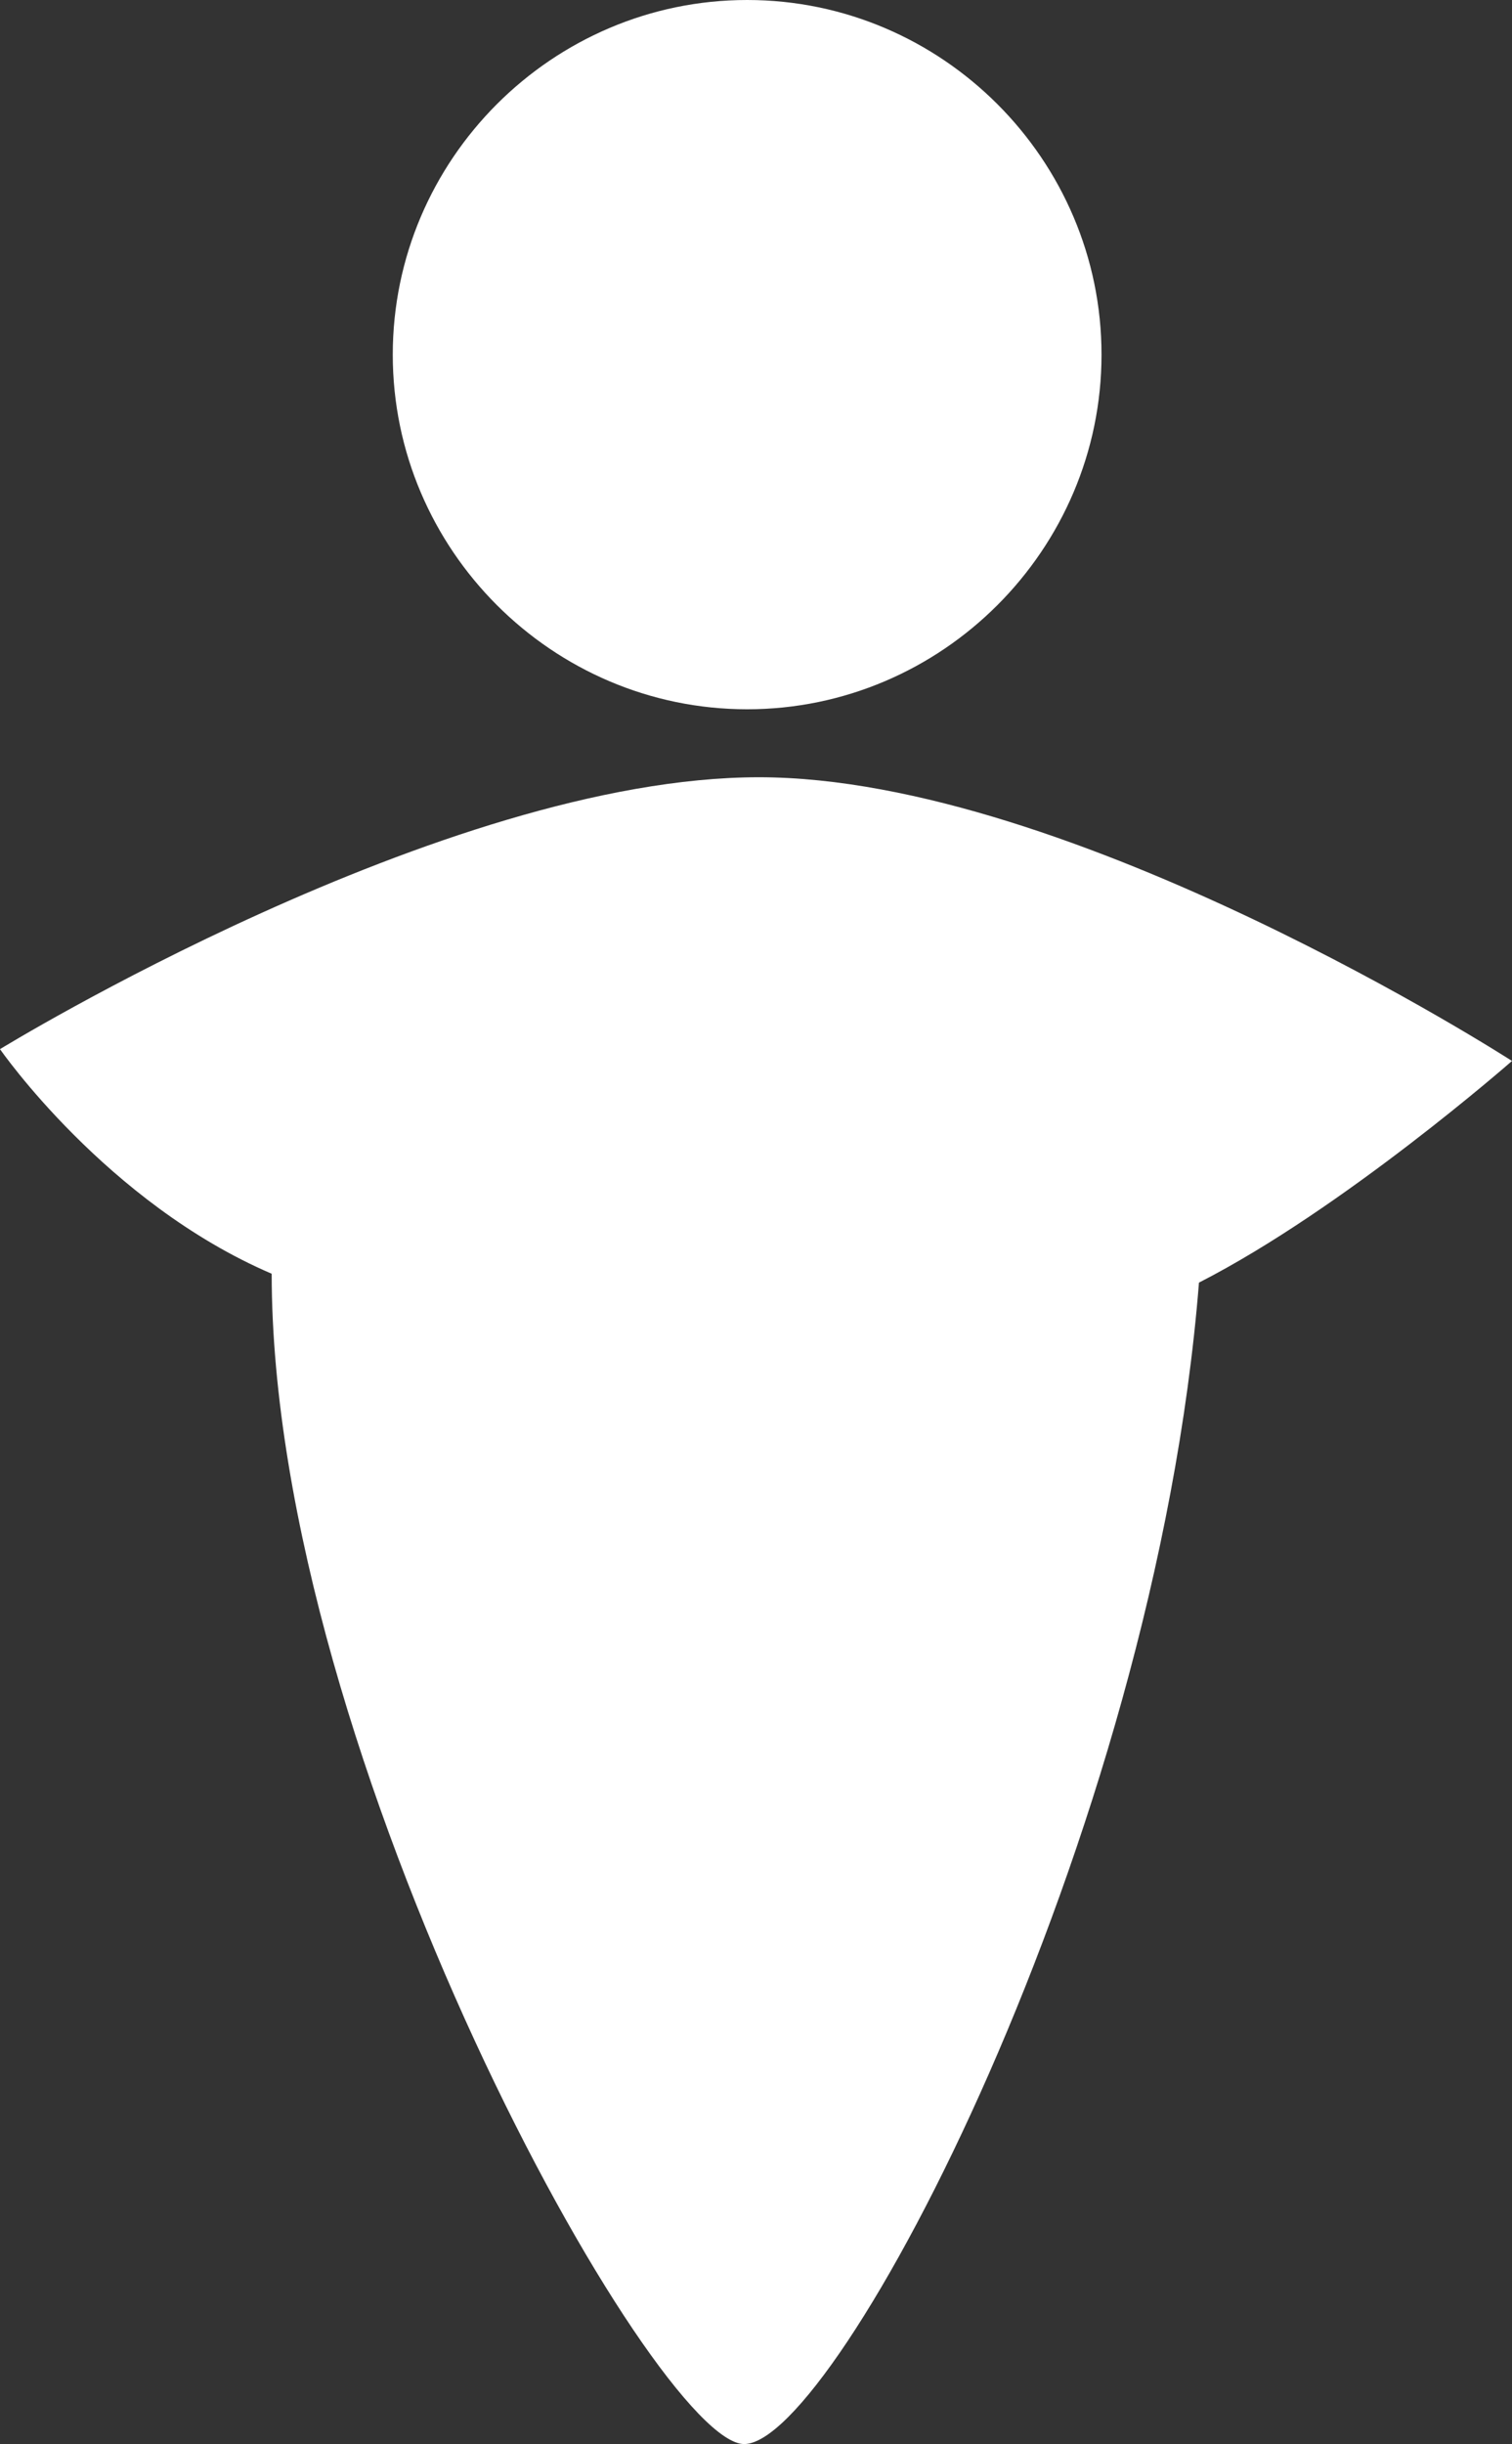
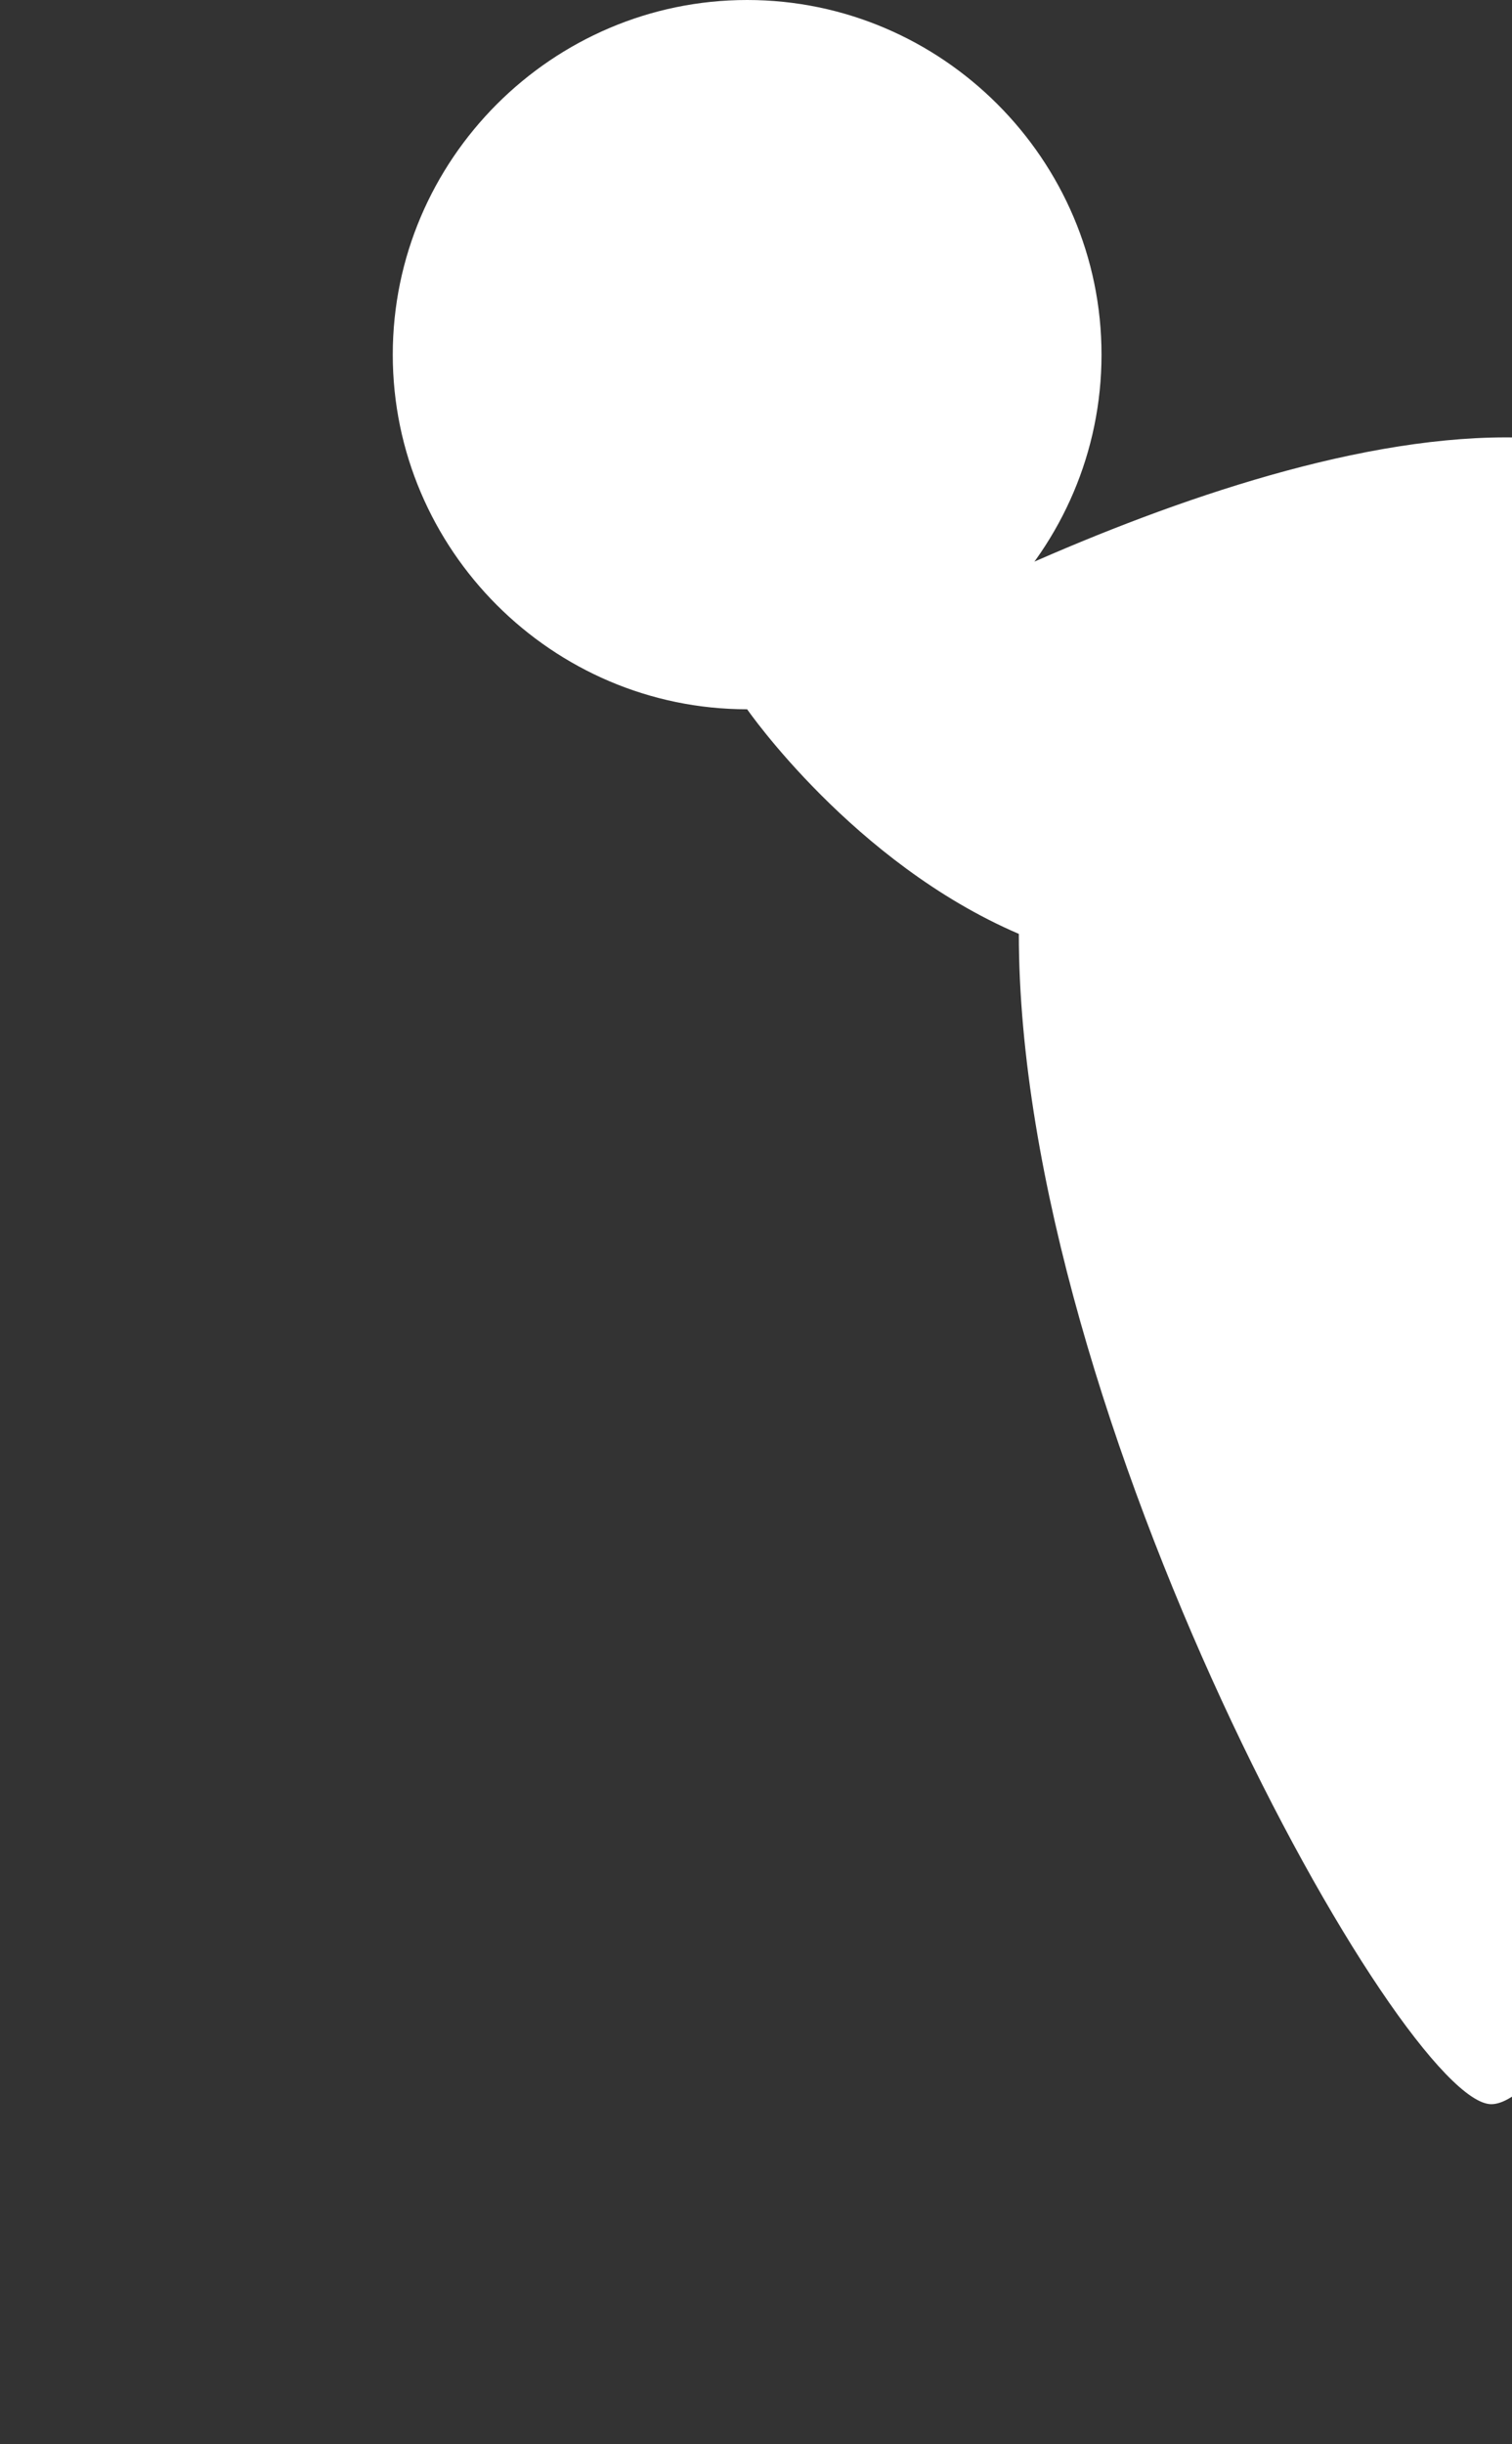
<svg xmlns="http://www.w3.org/2000/svg" viewBox="19.7 30 51.2 82.7">
  <rect x="19.7" y="30" width="51.2" height="82.7" fill="#333333" stroke="none" />
-   <path fill="#fff" d="m45 54c-6.6 0-12-5.4-12-12s5.4-12 12-12 12 5.4 12 12-5.4 12-12 12zm-25.3 11.5s15-9.2 25.7-9.2c10.6 0 25.5 9.6 25.5 9.6s-5.7 5-10.6 7.5c-1.5 18.9-12.3 39.3-15.4 39.3-3 0-16-23.2-16-39.6-5.6-2.4-9.2-7.6-9.2-7.6z" />
+   <path fill="#fff" d="m45 54c-6.6 0-12-5.4-12-12s5.4-12 12-12 12 5.4 12 12-5.4 12-12 12zs15-9.2 25.7-9.2c10.6 0 25.5 9.6 25.5 9.6s-5.7 5-10.6 7.5c-1.5 18.9-12.3 39.3-15.4 39.3-3 0-16-23.2-16-39.6-5.6-2.4-9.2-7.6-9.2-7.6z" />
</svg>